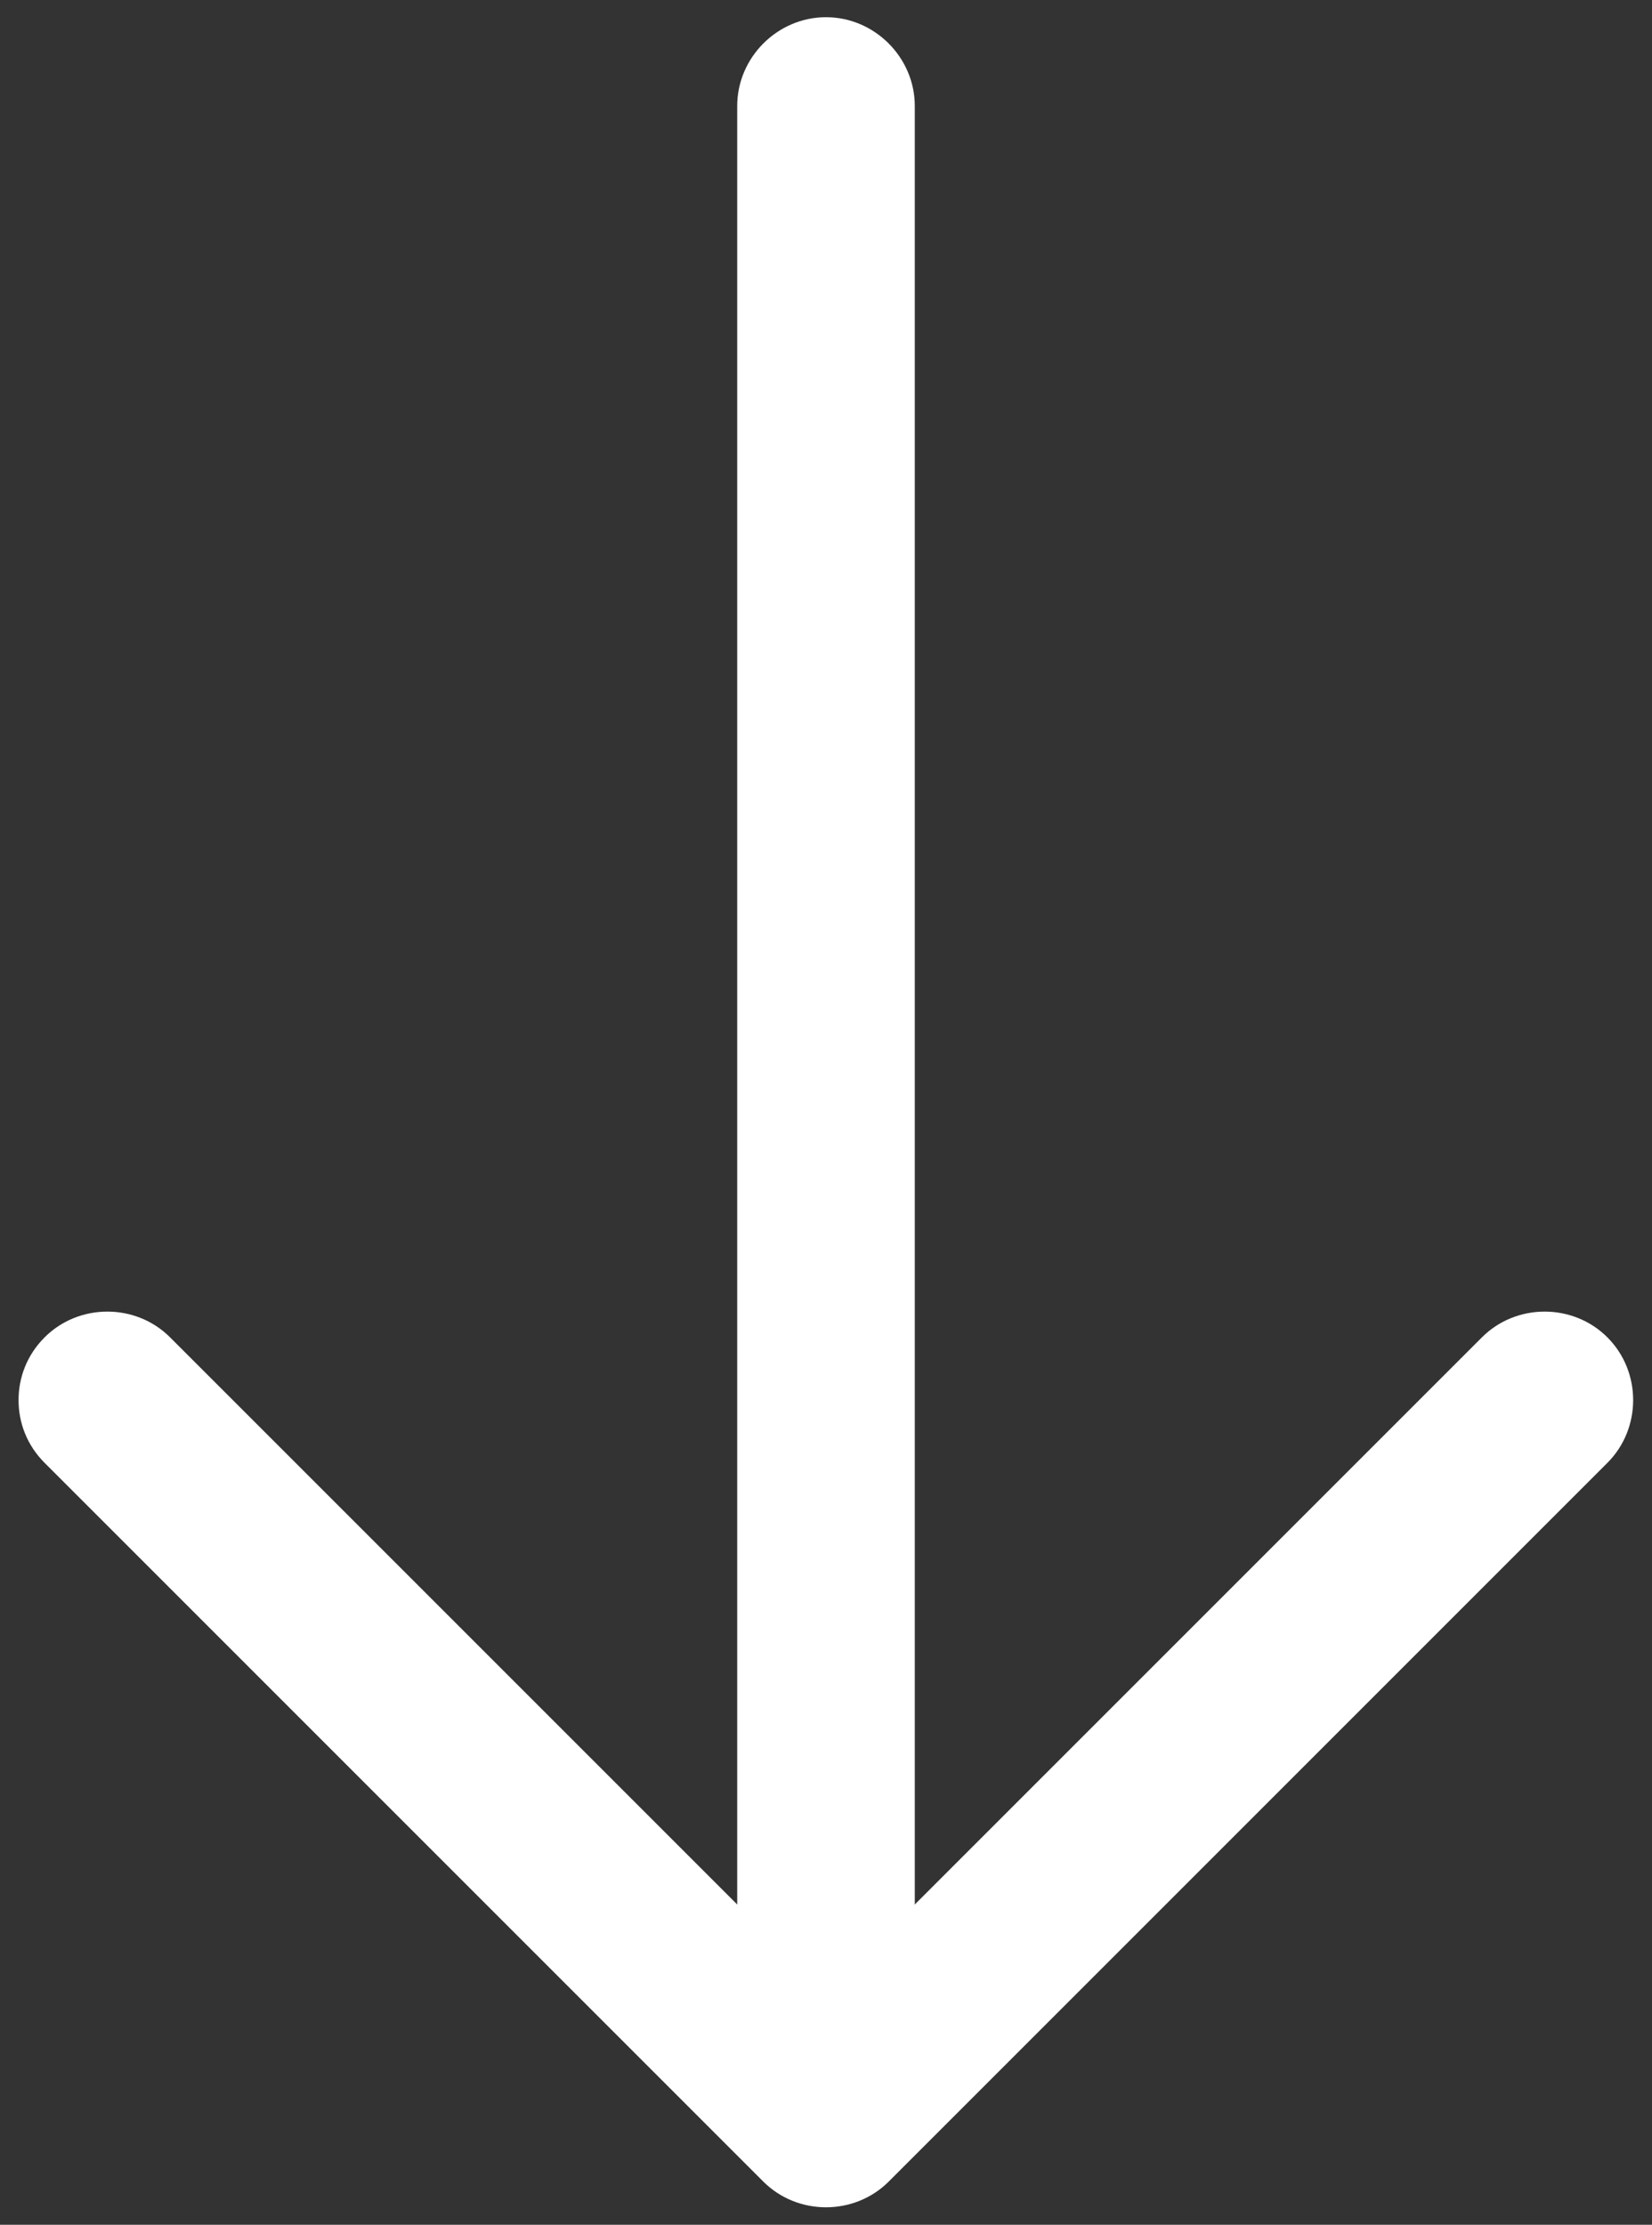
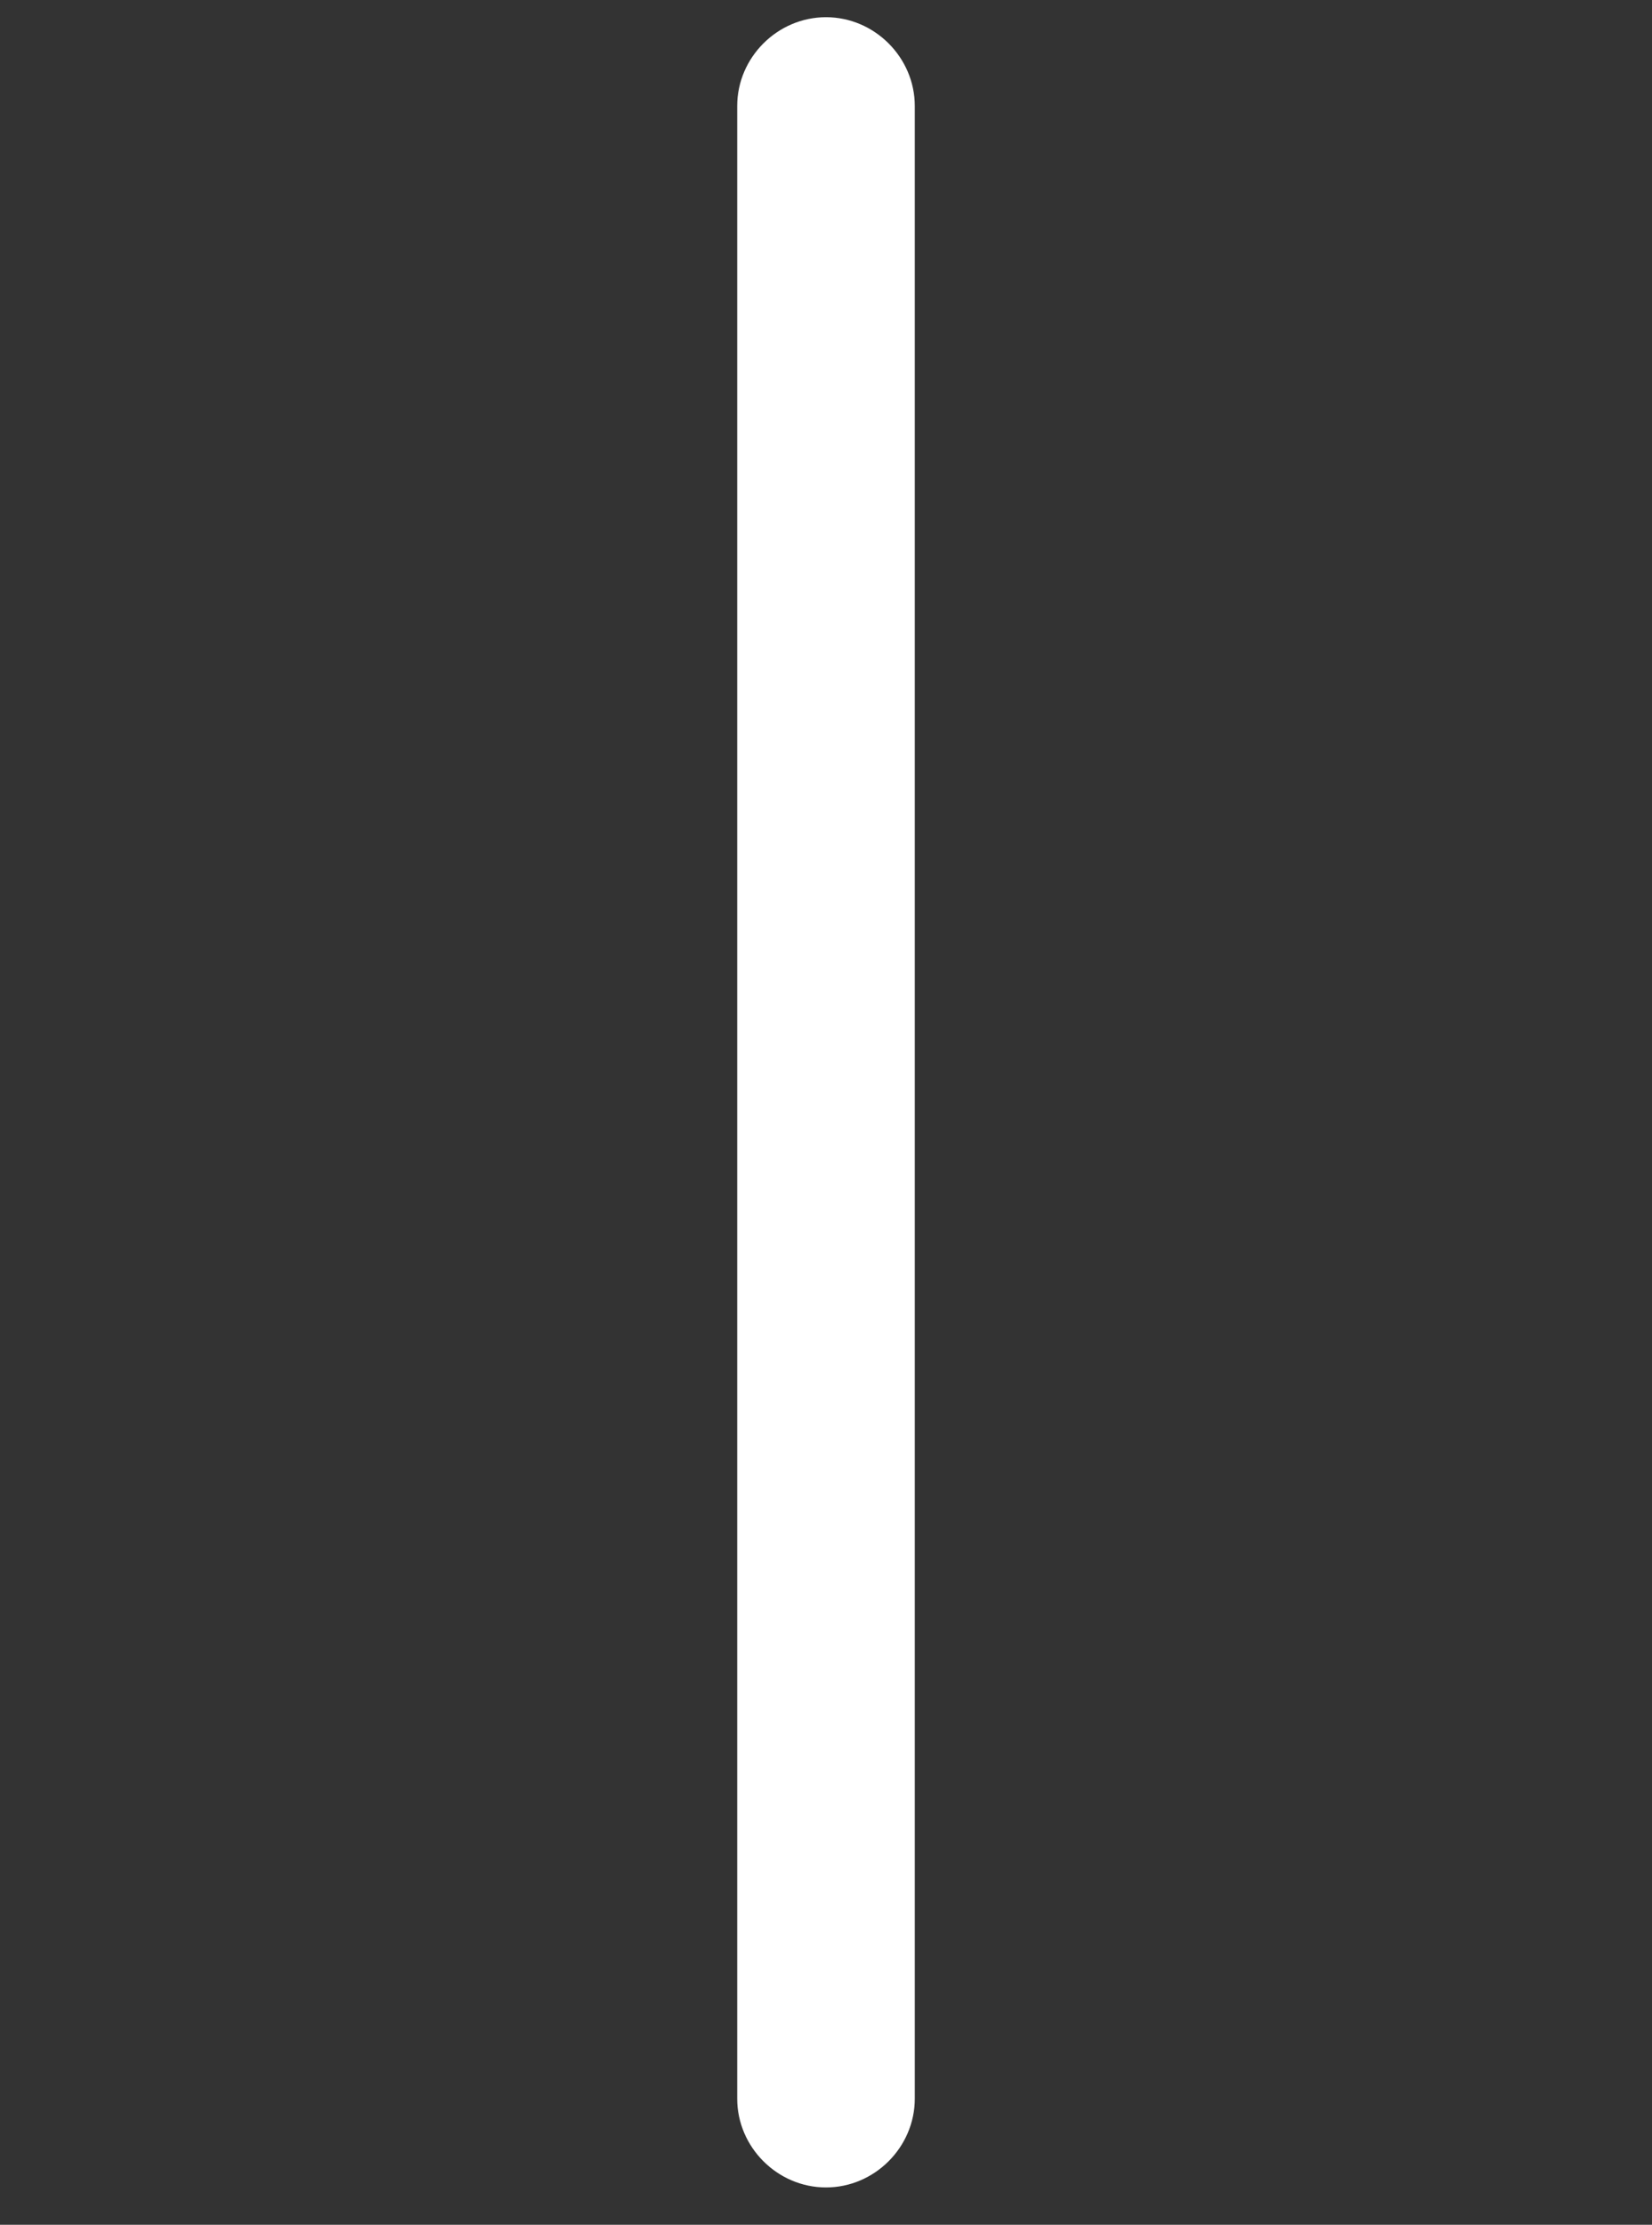
<svg xmlns="http://www.w3.org/2000/svg" width="75" height="101" viewBox="0 0 75 101" fill="none">
  <rect x="0" y="0" width="75" height="101" fill="#333333" stroke="none" />
-   <path d="M0.842 63.562C0.842 62.541 1.219 61.519 2.025 60.713C3.584 59.154 6.164 59.154 7.722 60.713L37.5 90.49L67.278 60.713C68.836 59.154 71.416 59.154 72.975 60.713C74.534 62.272 74.534 64.852 72.975 66.41L40.349 99.037C38.79 100.596 36.21 100.596 34.651 99.037L2.025 66.41C1.219 65.604 0.842 64.583 0.842 63.562Z" fill="white" />
  <path d="M33.469 95.274L33.469 4.812C33.469 2.609 35.296 0.781 37.5 0.781C39.704 0.781 41.531 2.609 41.531 4.812L41.531 95.274C41.531 97.478 39.704 99.305 37.5 99.305C35.296 99.305 33.469 97.478 33.469 95.274Z" fill="white" />
</svg>